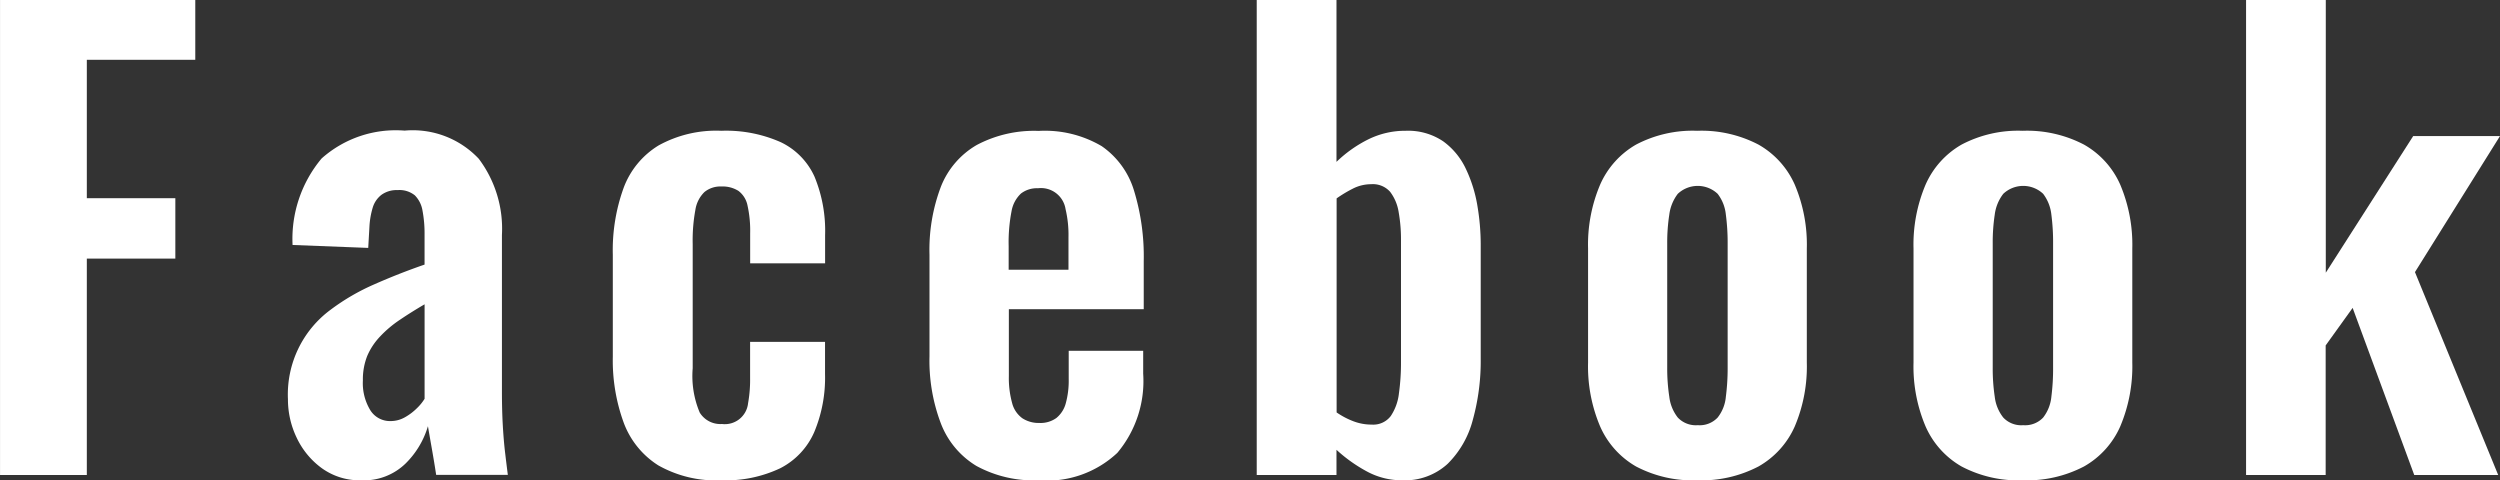
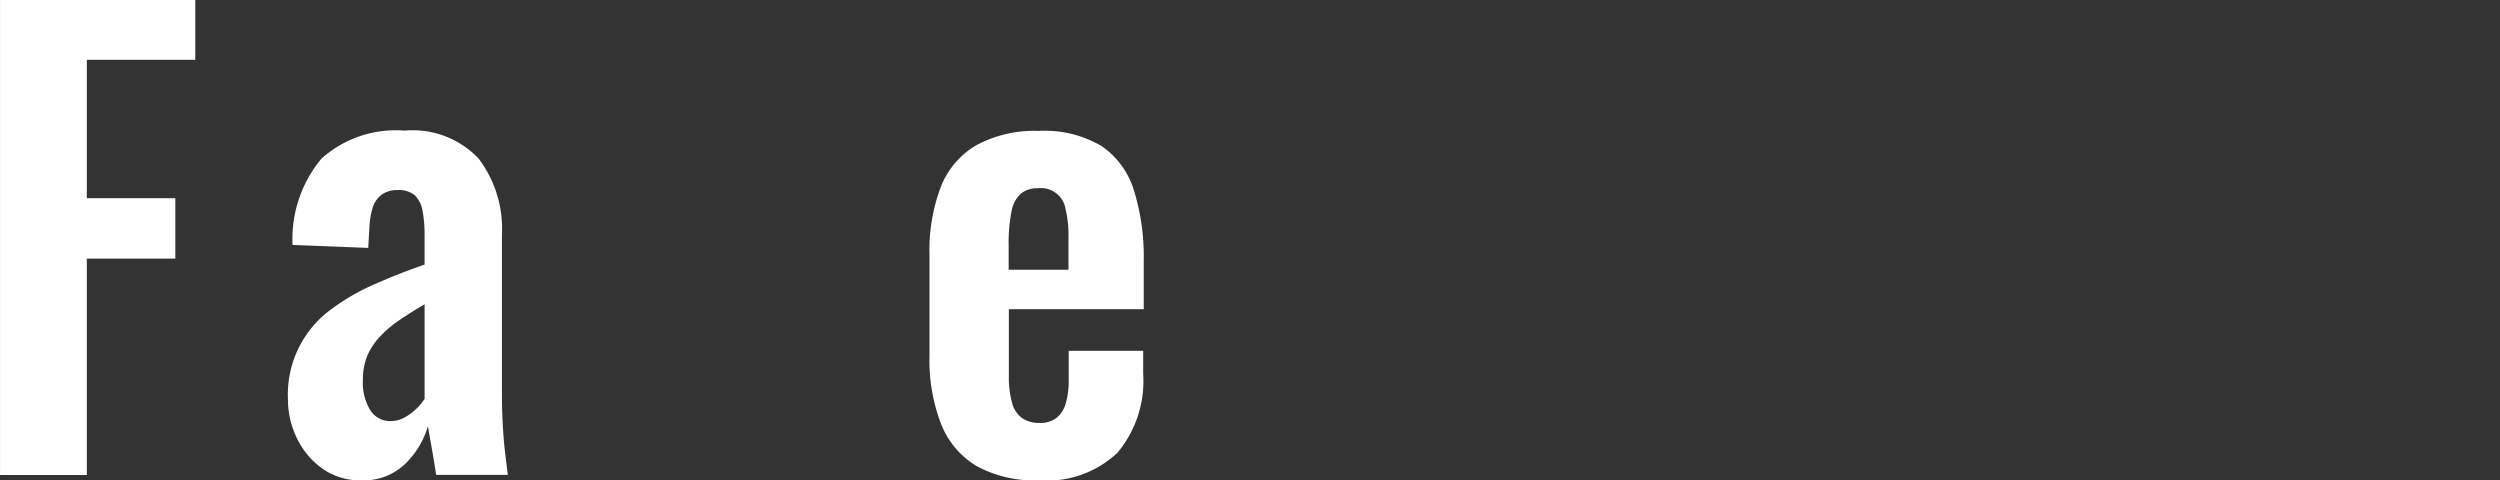
<svg xmlns="http://www.w3.org/2000/svg" width="76.733" height="14.742" viewBox="0 0 76.733 14.742">
  <rect x="0" y="0" width="76.733" height="14.742" fill="#333333" stroke="none" />
  <g transform="translate(-176.099 -241.884)">
    <path d="M176.1,256.464v-14.58h5.993v1.836h-3.329v4.248h2.717v1.854h-2.717v6.642Z" fill="#fff" />
    <path d="M187.187,256.626a1.986,1.986,0,0,1-1.207-.369,2.445,2.445,0,0,1-.774-.936,2.71,2.71,0,0,1-.269-1.179,3.232,3.232,0,0,1,1.313-2.754,6.672,6.672,0,0,1,1.351-.783q.755-.333,1.529-.6v-.9a3.828,3.828,0,0,0-.063-.756.865.865,0,0,0-.234-.468.75.75,0,0,0-.531-.162.792.792,0,0,0-.494.144.779.779,0,0,0-.271.4,2.481,2.481,0,0,0-.1.6l-.036.63-2.322-.09a3.843,3.843,0,0,1,.891-2.655,3.42,3.42,0,0,1,2.548-.855,2.781,2.781,0,0,1,2.276.864,3.572,3.572,0,0,1,.711,2.34v4.806q0,.576.027,1.044t.072.846q.045.378.082.666h-2.2q-.054-.36-.135-.819t-.117-.675a2.665,2.665,0,0,1-.684,1.143A1.83,1.83,0,0,1,187.187,256.626Zm.9-1.818a.882.882,0,0,0,.441-.117,1.7,1.7,0,0,0,.369-.279,1.448,1.448,0,0,0,.234-.288v-2.9q-.4.234-.747.468a3.465,3.465,0,0,0-.612.513,2.017,2.017,0,0,0-.4.6,1.955,1.955,0,0,0-.135.756,1.6,1.6,0,0,0,.225.909A.71.71,0,0,0,188.086,254.808Z" fill="#fff" />
-     <path d="M198.238,256.626a3.594,3.594,0,0,1-1.935-.459,2.632,2.632,0,0,1-1.062-1.314,5.572,5.572,0,0,1-.333-2.025V249.7a5.612,5.612,0,0,1,.333-2.052,2.571,2.571,0,0,1,1.072-1.3,3.654,3.654,0,0,1,1.925-.45,4.131,4.131,0,0,1,1.827.351,2.153,2.153,0,0,1,1.036,1.062,4.343,4.343,0,0,1,.323,1.791v.864h-2.3v-.918a3.576,3.576,0,0,0-.081-.855.741.741,0,0,0-.279-.45.91.91,0,0,0-.522-.135.77.77,0,0,0-.522.171.965.965,0,0,0-.278.549,5.151,5.151,0,0,0-.082,1.044v3.816a2.886,2.886,0,0,0,.216,1.359.744.744,0,0,0,.684.351.717.717,0,0,0,.8-.639,4.059,4.059,0,0,0,.062-.765v-1.116h2.3v.99a4.314,4.314,0,0,1-.333,1.782,2.258,2.258,0,0,1-1.044,1.107A3.912,3.912,0,0,1,198.238,256.626Z" fill="#fff" />
    <path d="M207.976,256.626a3.678,3.678,0,0,1-1.908-.441,2.616,2.616,0,0,1-1.089-1.3,5.422,5.422,0,0,1-.351-2.061V249.7a5.462,5.462,0,0,1,.351-2.088,2.56,2.56,0,0,1,1.1-1.278,3.751,3.751,0,0,1,1.9-.432,3.43,3.43,0,0,1,1.935.468,2.552,2.552,0,0,1,.99,1.359,6.912,6.912,0,0,1,.3,2.169v1.476h-4.14v2.052a2.892,2.892,0,0,0,.1.828.826.826,0,0,0,.315.468.919.919,0,0,0,.522.144.831.831,0,0,0,.522-.153.871.871,0,0,0,.288-.45,2.62,2.62,0,0,0,.09-.747v-.864h2.286v.7a3.425,3.425,0,0,1-.792,2.43A3.155,3.155,0,0,1,207.976,256.626Zm-.918-6.462h1.836v-.99a3.448,3.448,0,0,0-.09-.873.763.763,0,0,0-.846-.639.8.8,0,0,0-.522.162.97.97,0,0,0-.289.54,5.02,5.02,0,0,0-.089,1.08Z" fill="#fff" />
-     <path d="M219.136,256.626a2.252,2.252,0,0,1-1.08-.27,4.587,4.587,0,0,1-.936-.666v.774h-2.448v-14.58h2.448v4.968a3.892,3.892,0,0,1,.981-.693,2.556,2.556,0,0,1,1.143-.261,1.924,1.924,0,0,1,1.152.324,2.187,2.187,0,0,1,.7.855,4.229,4.229,0,0,1,.351,1.134,7.168,7.168,0,0,1,.1,1.161V252.9a6.768,6.768,0,0,1-.243,1.872,2.929,2.929,0,0,1-.774,1.35A1.943,1.943,0,0,1,219.136,256.626Zm-.936-1.71a.674.674,0,0,0,.585-.261,1.562,1.562,0,0,0,.252-.7,6.832,6.832,0,0,0,.063-.963v-3.726a4.8,4.8,0,0,0-.072-.873,1.382,1.382,0,0,0-.261-.621.707.707,0,0,0-.585-.234,1.233,1.233,0,0,0-.558.135,4.049,4.049,0,0,0-.5.3v6.57a2.428,2.428,0,0,0,.513.27A1.559,1.559,0,0,0,218.2,254.916Z" fill="#fff" />
-     <path d="M228.189,256.626a3.742,3.742,0,0,1-1.872-.423,2.639,2.639,0,0,1-1.106-1.233,4.712,4.712,0,0,1-.369-1.962v-3.492a4.712,4.712,0,0,1,.369-1.962,2.639,2.639,0,0,1,1.106-1.233,3.731,3.731,0,0,1,1.872-.423,3.778,3.778,0,0,1,1.881.423,2.636,2.636,0,0,1,1.117,1.233,4.712,4.712,0,0,1,.369,1.962v3.492a4.712,4.712,0,0,1-.369,1.962,2.636,2.636,0,0,1-1.117,1.233A3.788,3.788,0,0,1,228.189,256.626Zm.019-1.692a.755.755,0,0,0,.611-.234,1.2,1.2,0,0,0,.252-.639,6.762,6.762,0,0,0,.055-.891v-3.816a6.555,6.555,0,0,0-.055-.882,1.242,1.242,0,0,0-.252-.639.891.891,0,0,0-1.223,0,1.32,1.32,0,0,0-.261.639,5.633,5.633,0,0,0-.064.882v3.816a5.81,5.81,0,0,0,.064.891,1.273,1.273,0,0,0,.261.639A.758.758,0,0,0,228.208,254.934Z" fill="#fff" />
-     <path d="M238.18,256.626a3.736,3.736,0,0,1-1.872-.423,2.638,2.638,0,0,1-1.108-1.233,4.712,4.712,0,0,1-.369-1.962v-3.492a4.712,4.712,0,0,1,.369-1.962,2.638,2.638,0,0,1,1.108-1.233,3.726,3.726,0,0,1,1.872-.423,3.778,3.778,0,0,1,1.881.423,2.628,2.628,0,0,1,1.116,1.233,4.728,4.728,0,0,1,.369,1.962v3.492a4.728,4.728,0,0,1-.369,1.962,2.628,2.628,0,0,1-1.116,1.233A3.788,3.788,0,0,1,238.18,256.626Zm.017-1.692a.758.758,0,0,0,.613-.234,1.234,1.234,0,0,0,.252-.639,6.777,6.777,0,0,0,.053-.891v-3.816a6.572,6.572,0,0,0-.053-.882,1.278,1.278,0,0,0-.252-.639.892.892,0,0,0-1.224,0,1.311,1.311,0,0,0-.262.639,5.647,5.647,0,0,0-.062.882v3.816a5.822,5.822,0,0,0,.062.891,1.264,1.264,0,0,0,.262.639A.755.755,0,0,0,238.2,254.934Z" fill="#fff" />
-     <path d="M245.038,256.464v-14.58h2.447v8.37l2.683-4.194h2.664l-2.61,4.176,2.555,6.228H250.2l-1.891-5.13-.828,1.152v3.978Z" fill="#fff" />
  </g>
</svg>